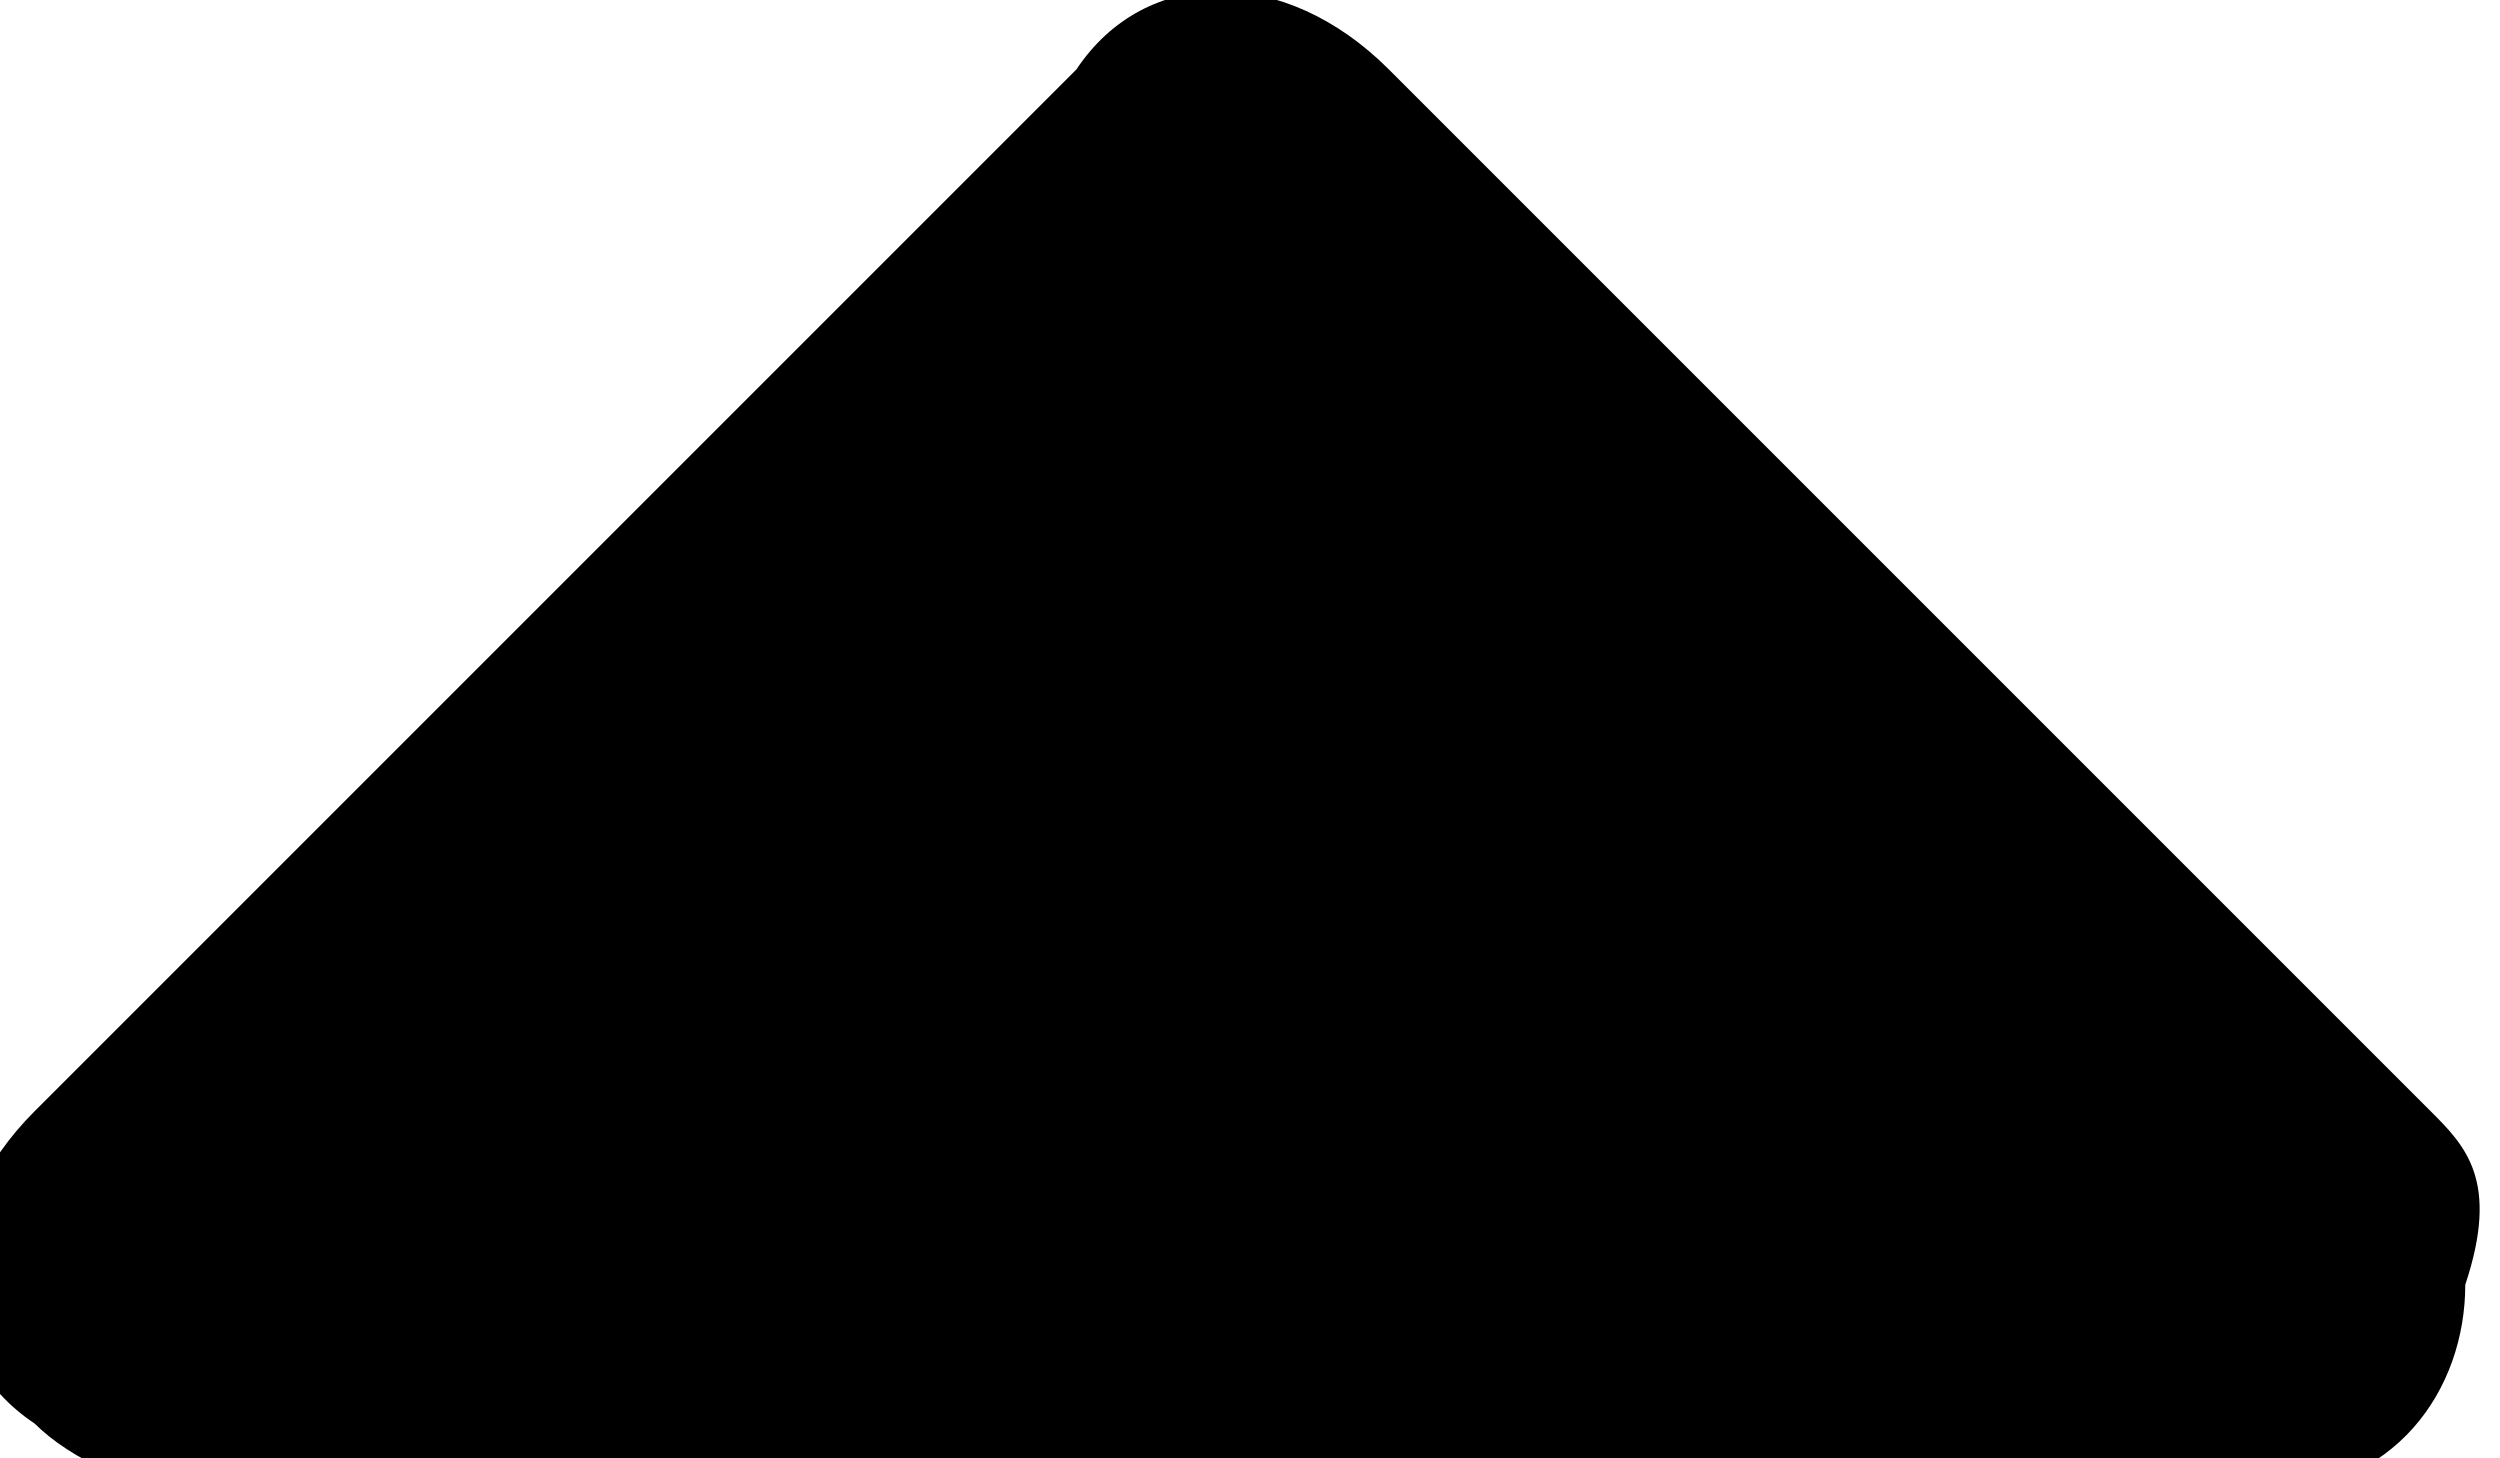
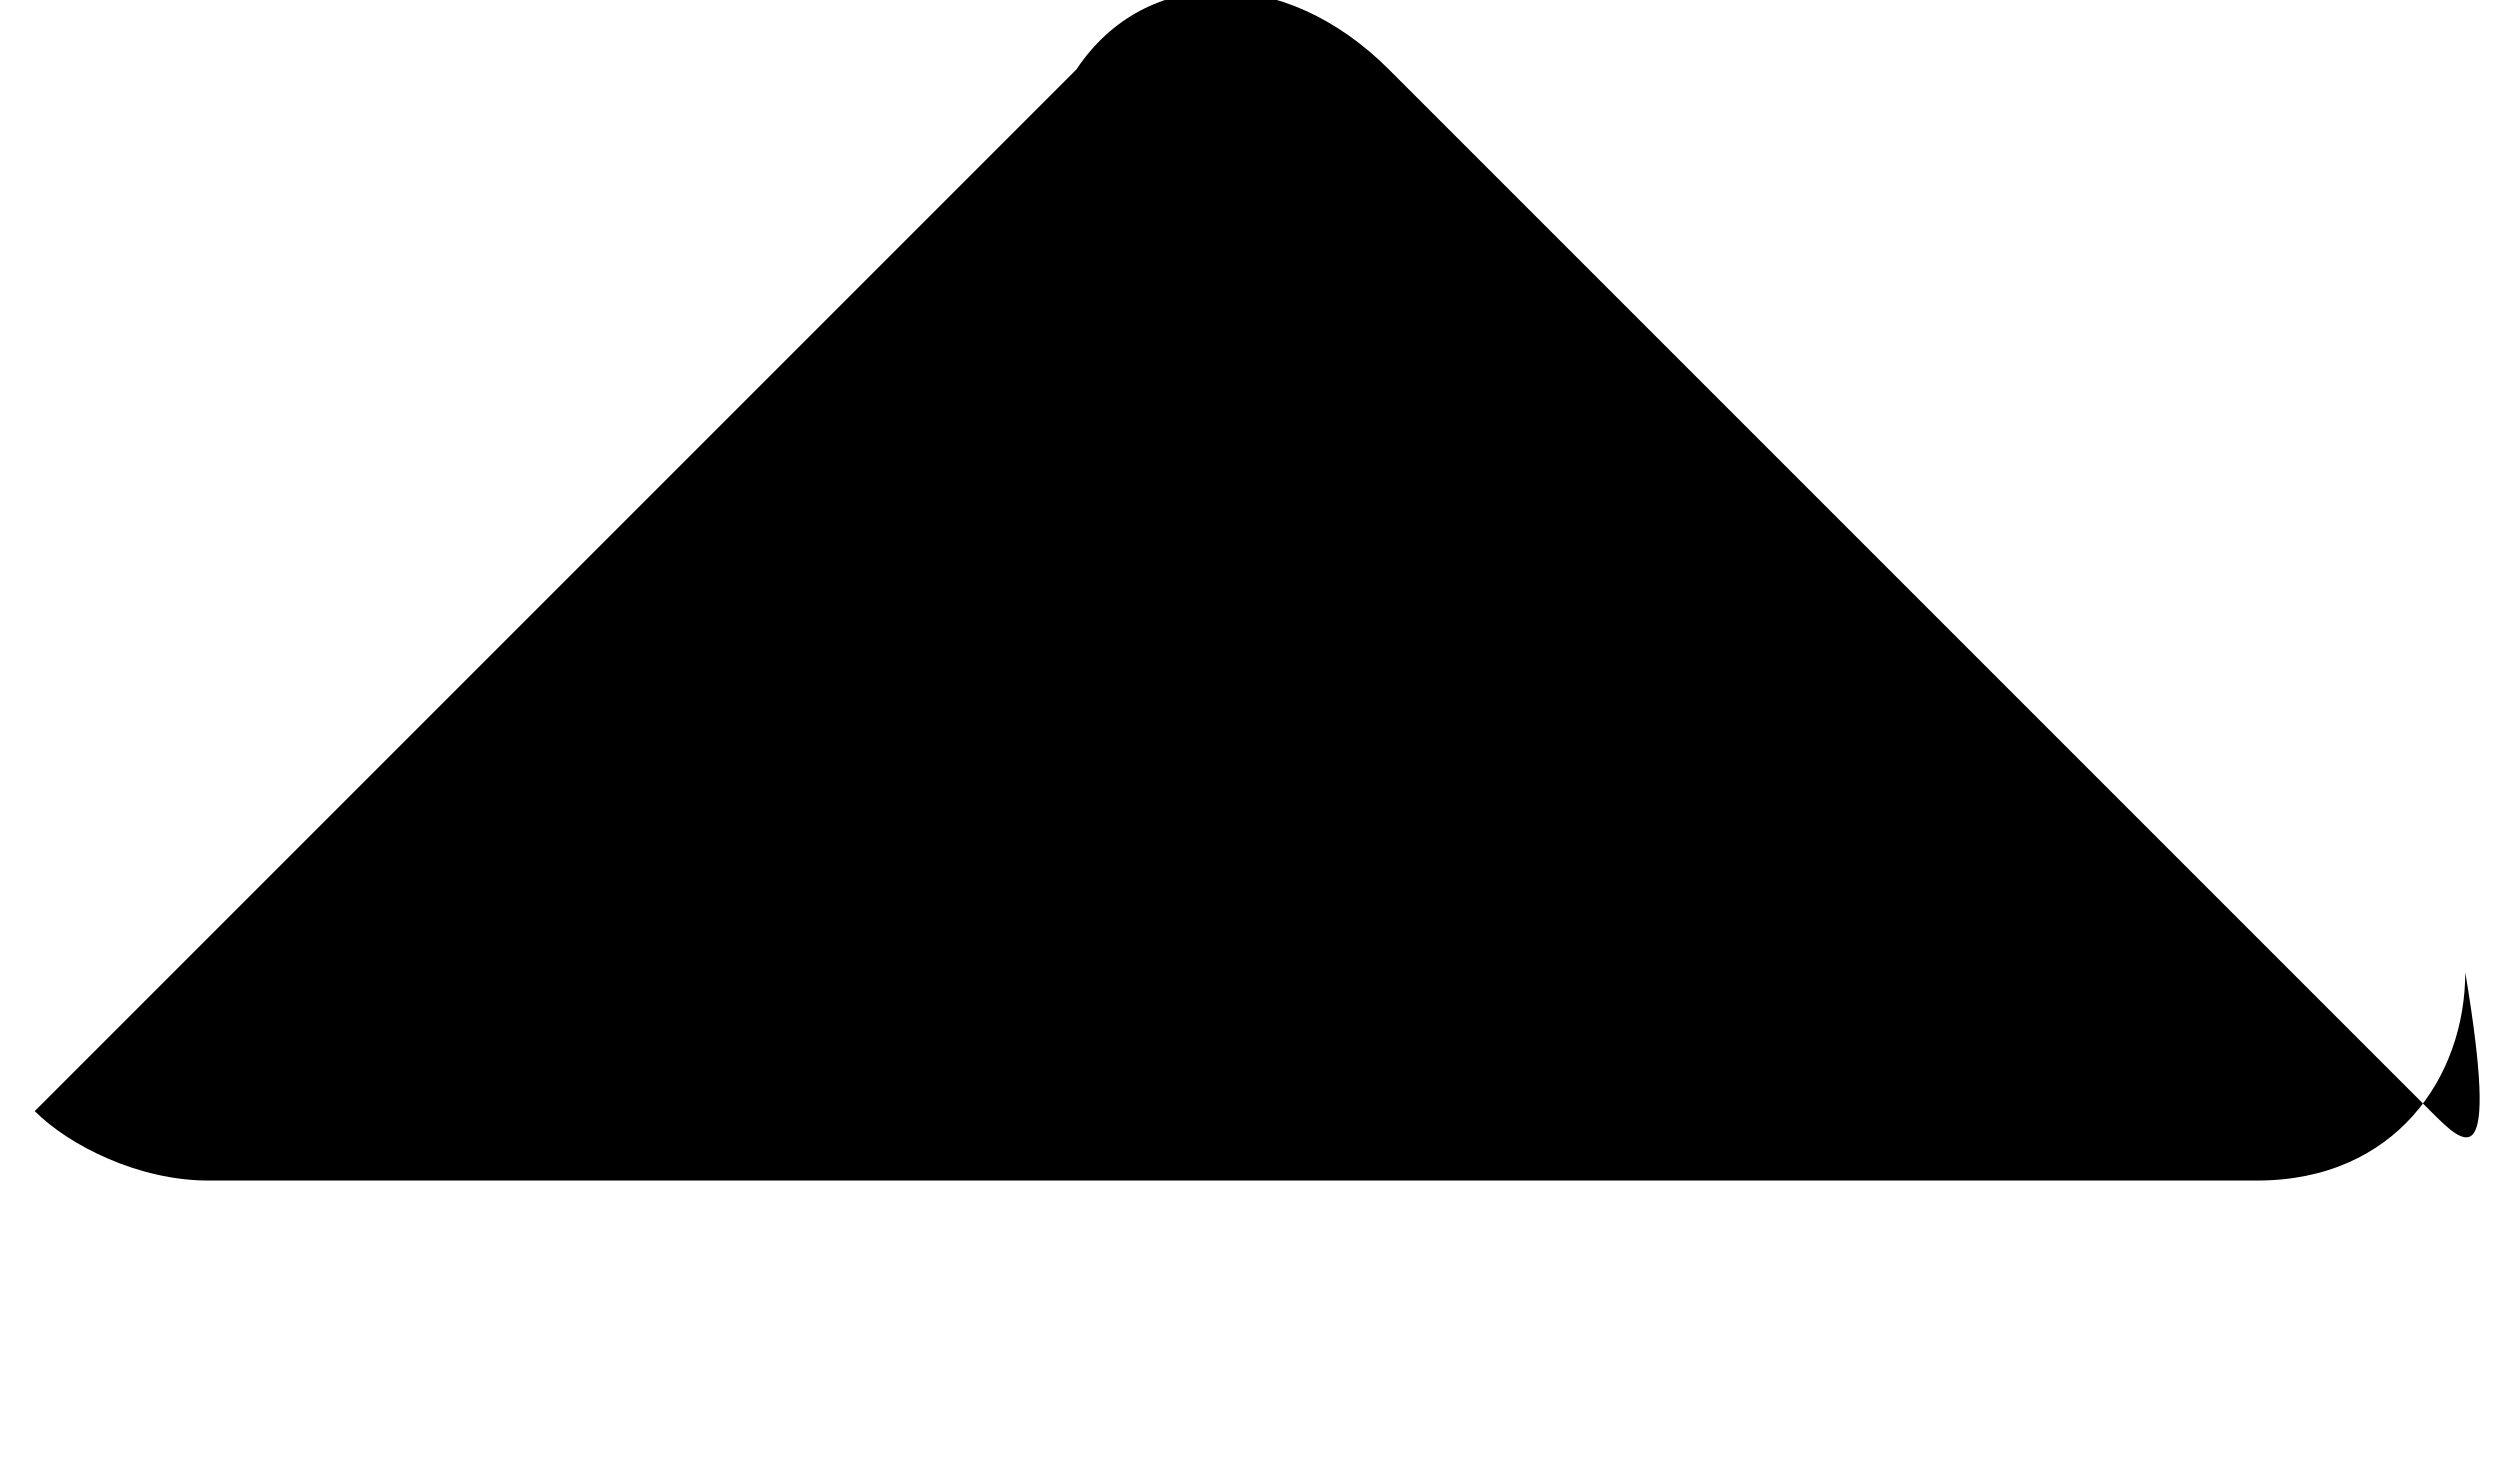
<svg xmlns="http://www.w3.org/2000/svg" id="圖層_1" x="0px" y="0px" viewBox="0 0 7.2 4.2" style="enable-background:new 0 0 7.2 4.2;" xml:space="preserve">
-   <path d="M7,3.2l-3-3c-0.3-0.3-0.7-0.3-0.9,0c0,0,0,0,0,0l-3,3c-0.3,0.3-0.3,0.7,0,0.9c0.1,0.1,0.3,0.2,0.5,0.2h5.9 c0.4,0,0.6-0.3,0.6-0.6C7.2,3.4,7.1,3.3,7,3.2z" />
+   <path d="M7,3.2l-3-3c-0.3-0.3-0.7-0.3-0.9,0c0,0,0,0,0,0l-3,3c0.1,0.1,0.3,0.2,0.5,0.2h5.9 c0.4,0,0.6-0.3,0.6-0.6C7.2,3.4,7.1,3.3,7,3.2z" />
</svg>